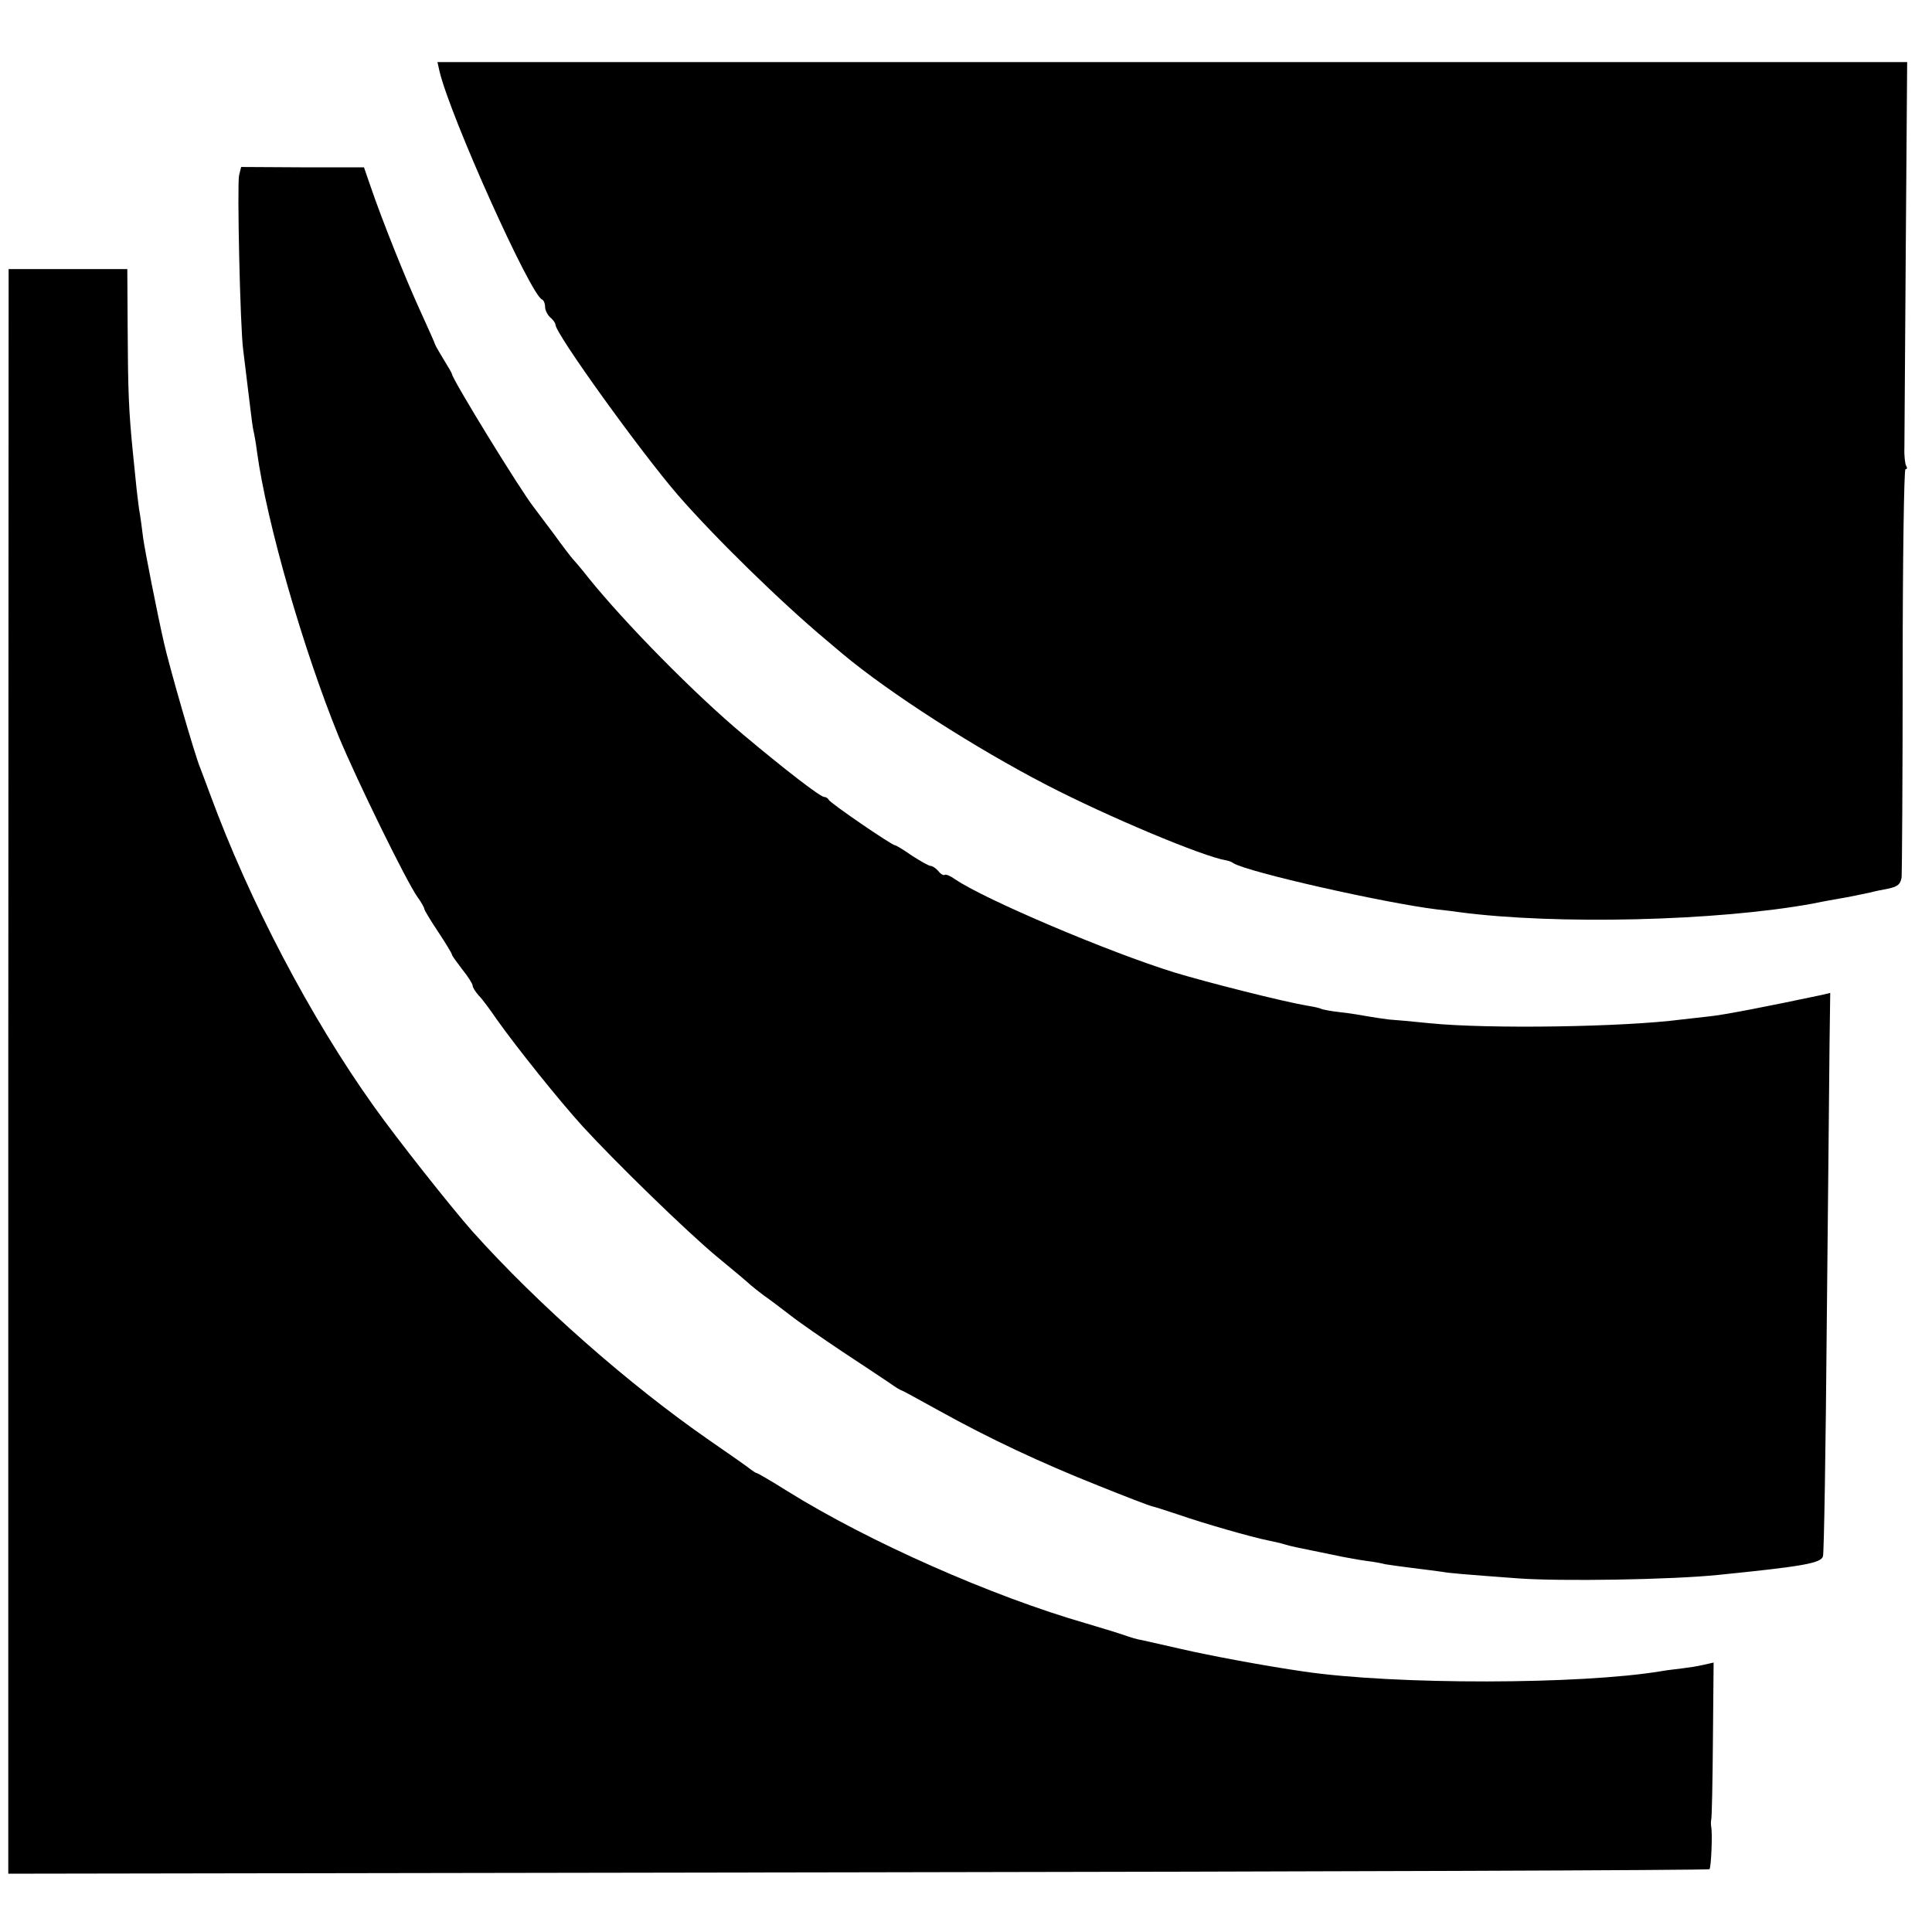
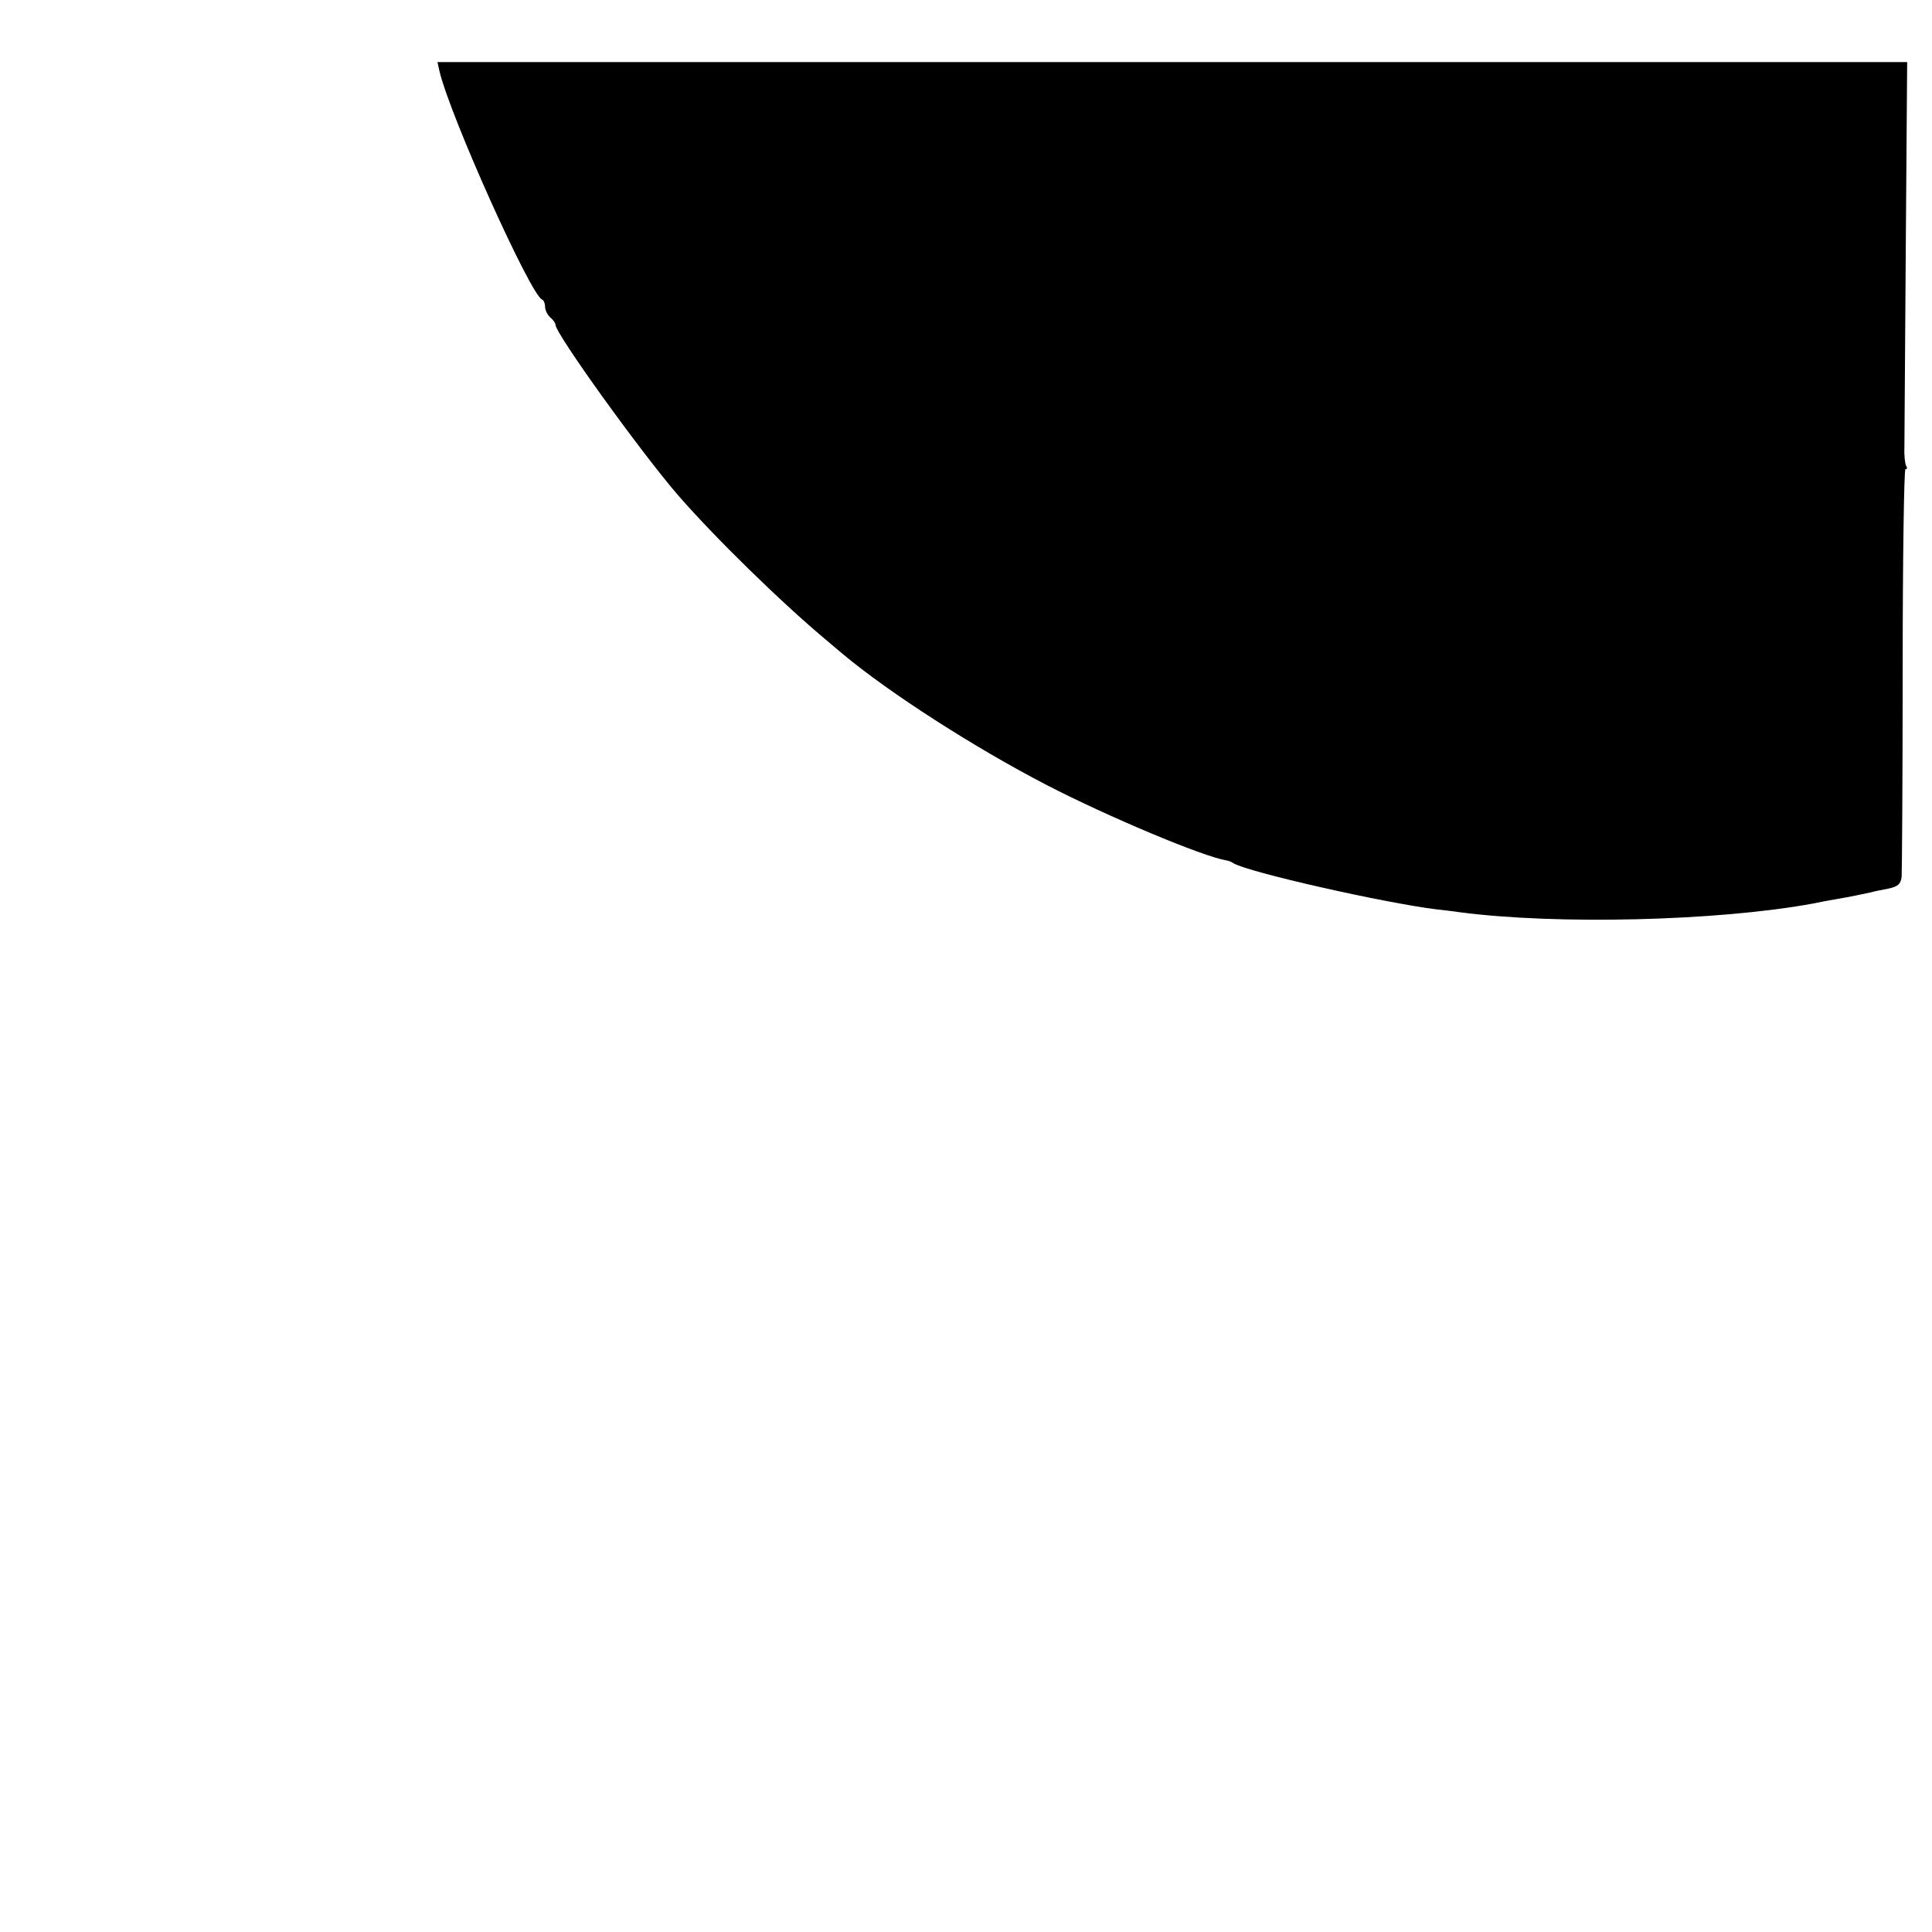
<svg xmlns="http://www.w3.org/2000/svg" version="1.0" width="560pt" height="560pt" viewBox="0 0 560 560" preserveAspectRatio="xMidYMid meet">
  <g transform="translate(0,560) scale(0.1,-0.1)" fill="#000000" stroke="none">
    <path d="M1274 5393 c32 -133 264 -648 297 -661 5 -2 9 -12 9 -22 0 -9 7 -23 15 -30 8 -7 15 -16 15 -21 0 -26 247 -369 355 -494 107 -123 298 -310 432 -422 12 -10 32 -27 45 -38 135 -113 384 -273 593 -381 176 -91 452 -207 520 -218 6 -1 15 -4 20 -8 42 -26 436 -115 590 -134 17 -2 46 -5 65 -8 280 -37 747 -26 1025 25 33 7 69 13 80 15 19 3 68 13 90 18 6 2 26 6 47 10 29 6 37 13 40 34 1 15 3 287 3 604 0 318 4 578 8 578 5 0 6 4 2 10 -3 5 -6 29 -5 52 0 24 2 285 4 581 l4 537 -2130 0 -2130 0 6 -27z" />
-     <path d="M693 5092 c-6 -26 3 -442 12 -507 3 -22 7 -59 10 -82 3 -24 8 -64 11 -90 3 -27 7 -55 9 -63 2 -8 7 -35 10 -60 28 -205 134 -572 236 -823 54 -130 196 -420 229 -467 11 -15 20 -31 20 -35 0 -3 18 -33 40 -66 22 -33 40 -63 40 -66 0 -3 14 -22 30 -43 17 -21 30 -42 30 -47 0 -5 8 -18 18 -29 10 -10 33 -41 52 -69 59 -83 180 -234 249 -310 99 -108 301 -304 386 -375 50 -41 95 -79 101 -85 6 -5 23 -19 38 -30 16 -11 49 -36 75 -56 25 -20 96 -69 156 -109 61 -40 122 -81 137 -91 15 -11 29 -19 31 -19 2 0 51 -27 109 -59 146 -81 295 -151 461 -217 77 -31 147 -58 156 -60 9 -2 43 -13 76 -24 72 -25 210 -65 265 -76 14 -3 33 -7 42 -10 19 -6 35 -9 138 -30 41 -9 89 -17 105 -19 17 -2 39 -6 50 -9 12 -2 48 -7 80 -11 33 -4 71 -9 85 -11 23 -4 58 -7 220 -19 123 -9 443 -4 580 10 248 25 298 34 304 54 3 9 8 313 11 676 4 363 7 727 8 808 l2 149 -25 -6 c-151 -32 -284 -58 -325 -62 -27 -3 -63 -7 -80 -9 -167 -22 -561 -28 -730 -11 -49 5 -103 10 -120 11 -16 2 -43 6 -60 9 -16 3 -52 9 -80 12 -27 3 -53 8 -56 10 -3 2 -21 6 -40 9 -71 12 -288 67 -384 96 -191 59 -551 212 -636 270 -14 10 -28 16 -31 13 -3 -2 -11 2 -18 11 -7 8 -17 15 -22 15 -6 0 -30 14 -55 30 -24 17 -46 30 -49 30 -9 0 -189 123 -192 132 -2 4 -8 8 -13 8 -11 0 -110 76 -234 180 -139 116 -343 323 -450 456 -21 27 -42 51 -45 54 -3 3 -27 34 -53 70 -27 36 -54 72 -60 80 -38 48 -237 372 -237 386 0 2 -11 21 -24 42 -12 20 -24 40 -25 44 -1 4 -20 47 -42 95 -41 89 -111 263 -145 363 l-19 55 -178 0 -178 1 -6 -24z" />
-     <path d="M24 2495 l0 -2326 2463 4 c1355 2 2466 6 2468 9 5 5 9 104 5 123 -1 6 -1 15 0 20 2 6 4 110 5 233 l2 223 -31 -7 c-17 -4 -44 -8 -61 -10 -16 -2 -43 -5 -60 -8 -233 -39 -771 -40 -1036 -1 -111 16 -272 46 -354 65 -49 11 -101 23 -115 26 -14 2 -36 9 -50 14 -14 5 -63 20 -110 34 -275 79 -632 237 -868 384 -46 29 -86 52 -88 52 -3 0 -10 5 -17 10 -7 6 -61 44 -122 86 -231 160 -495 392 -685 604 -62 70 -218 267 -287 364 -184 258 -360 594 -473 901 -12 33 -26 69 -30 80 -14 32 -90 295 -105 363 -19 83 -55 266 -60 302 -3 25 -8 63 -12 85 -6 46 -8 63 -18 165 -12 121 -14 175 -15 358 l-1 172 -172 0 -172 0 -1 -2325z" />
  </g>
</svg>